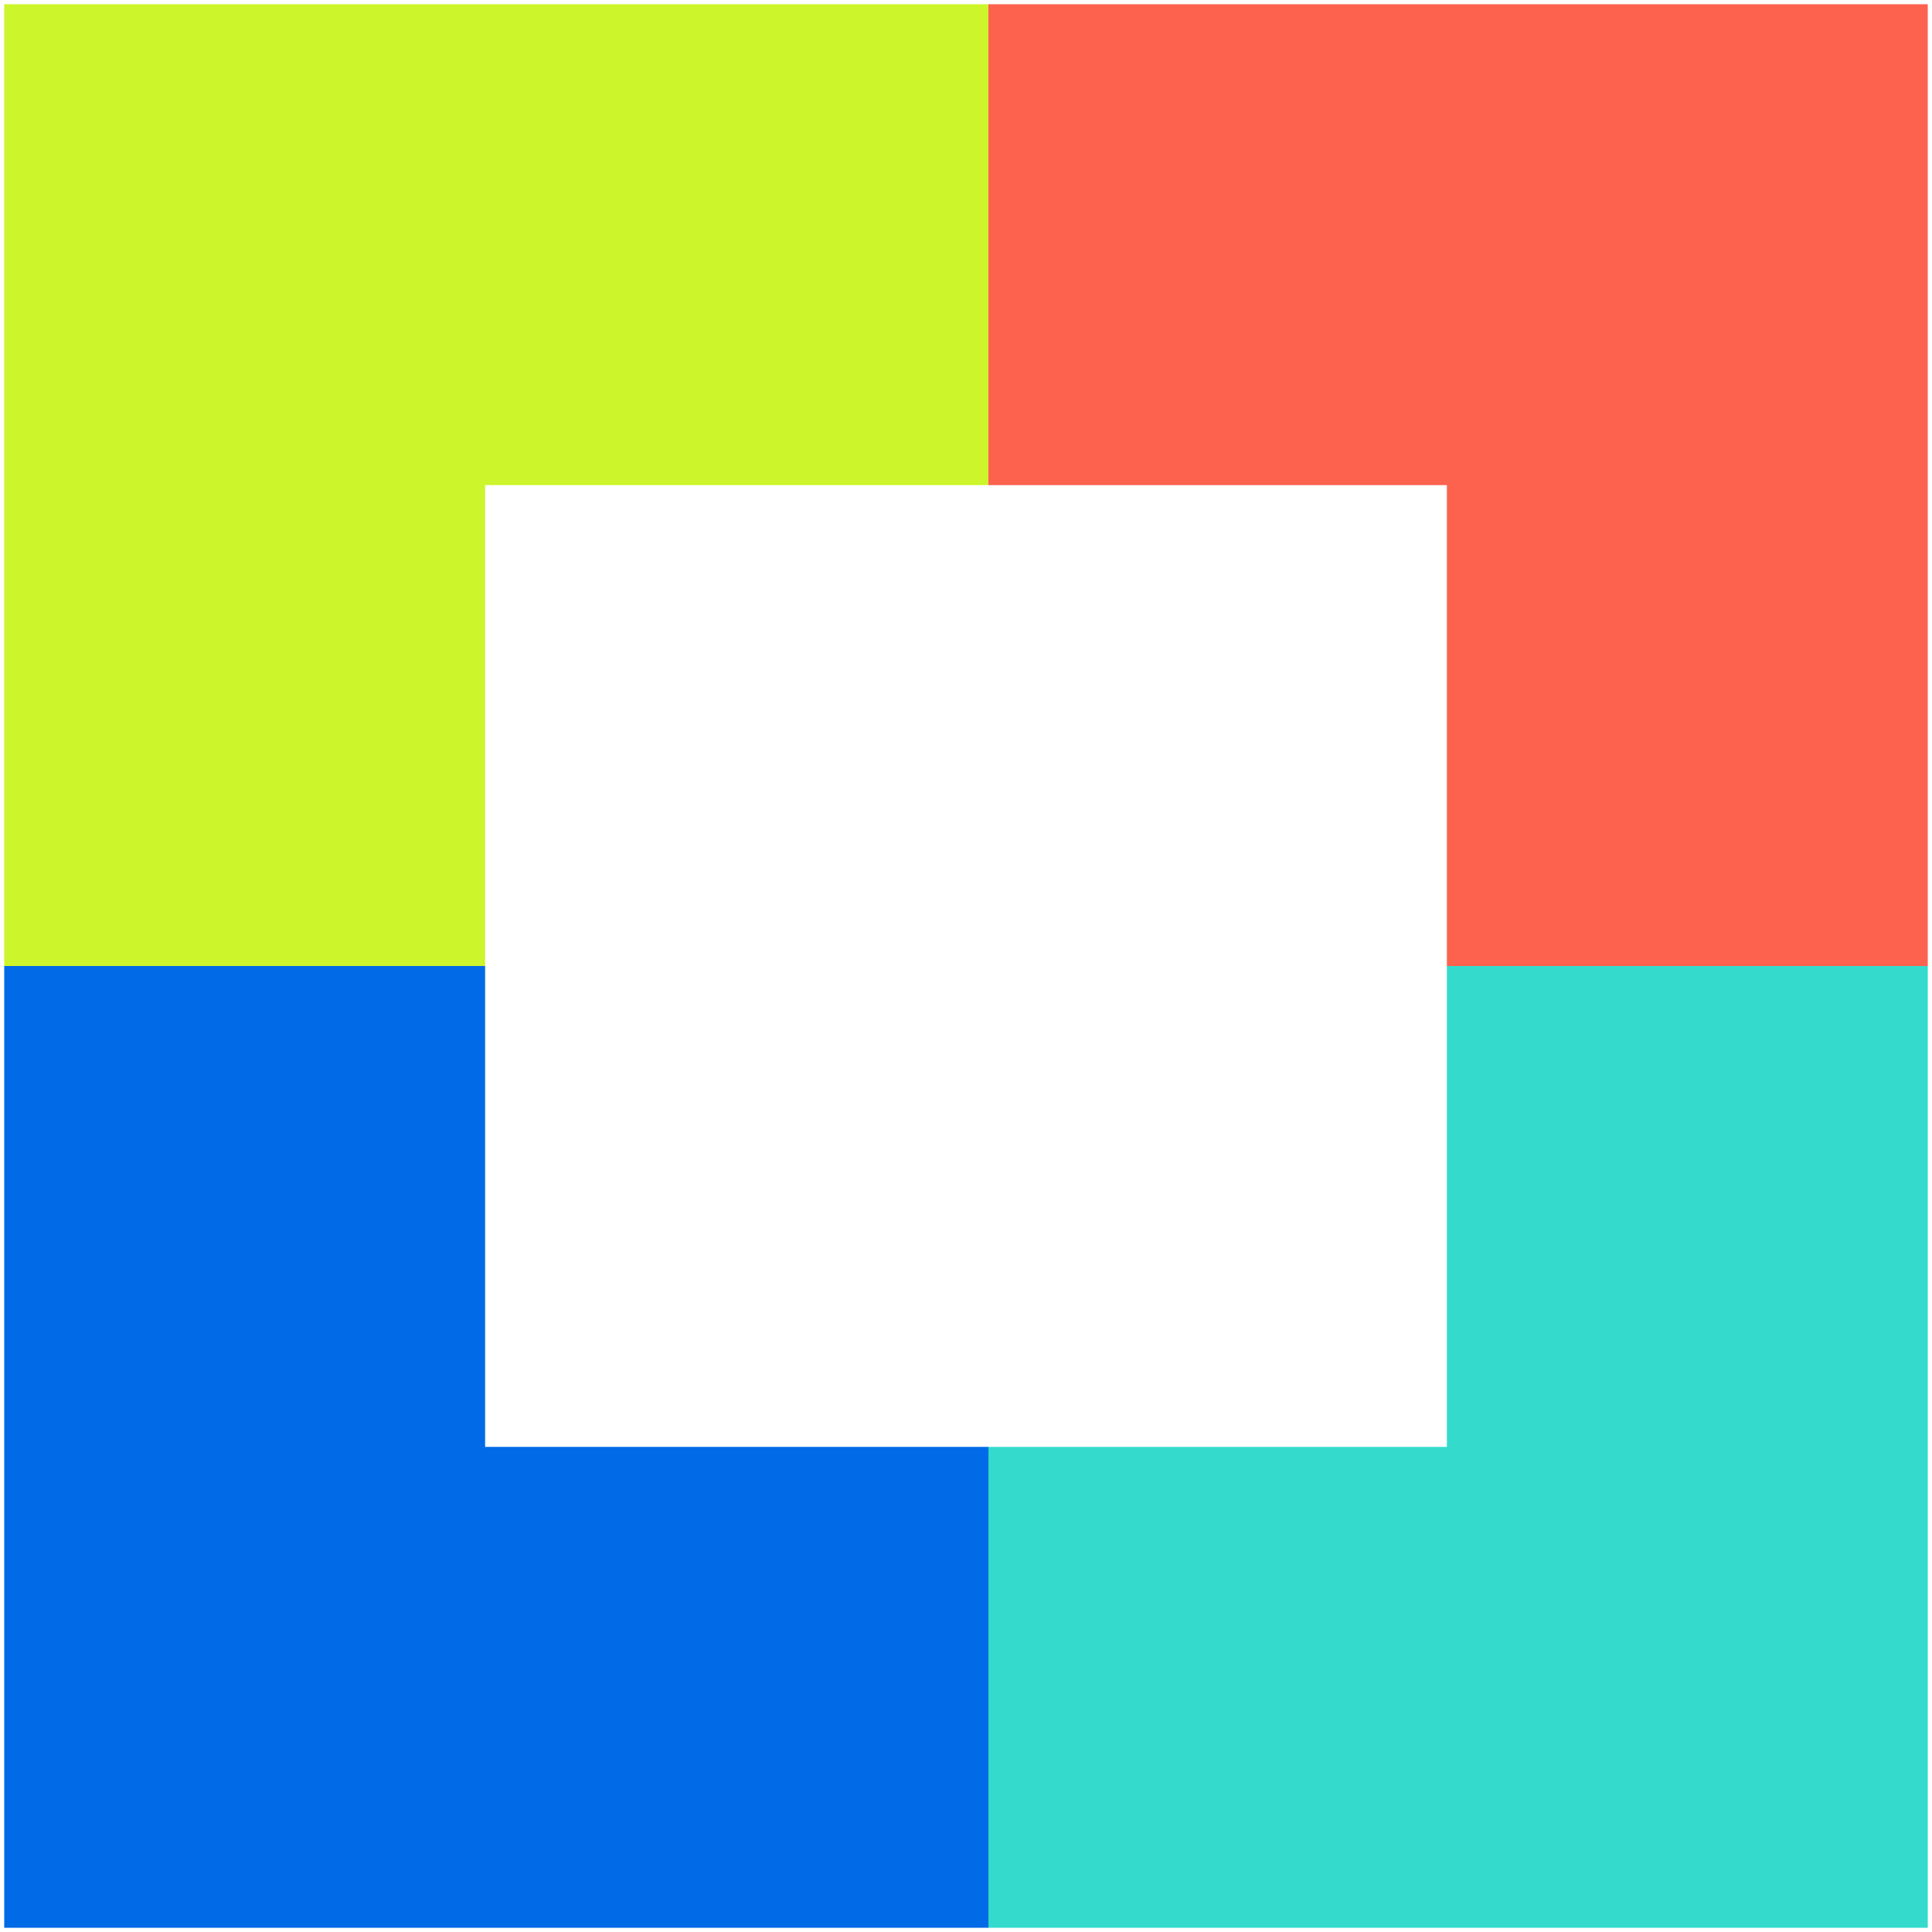
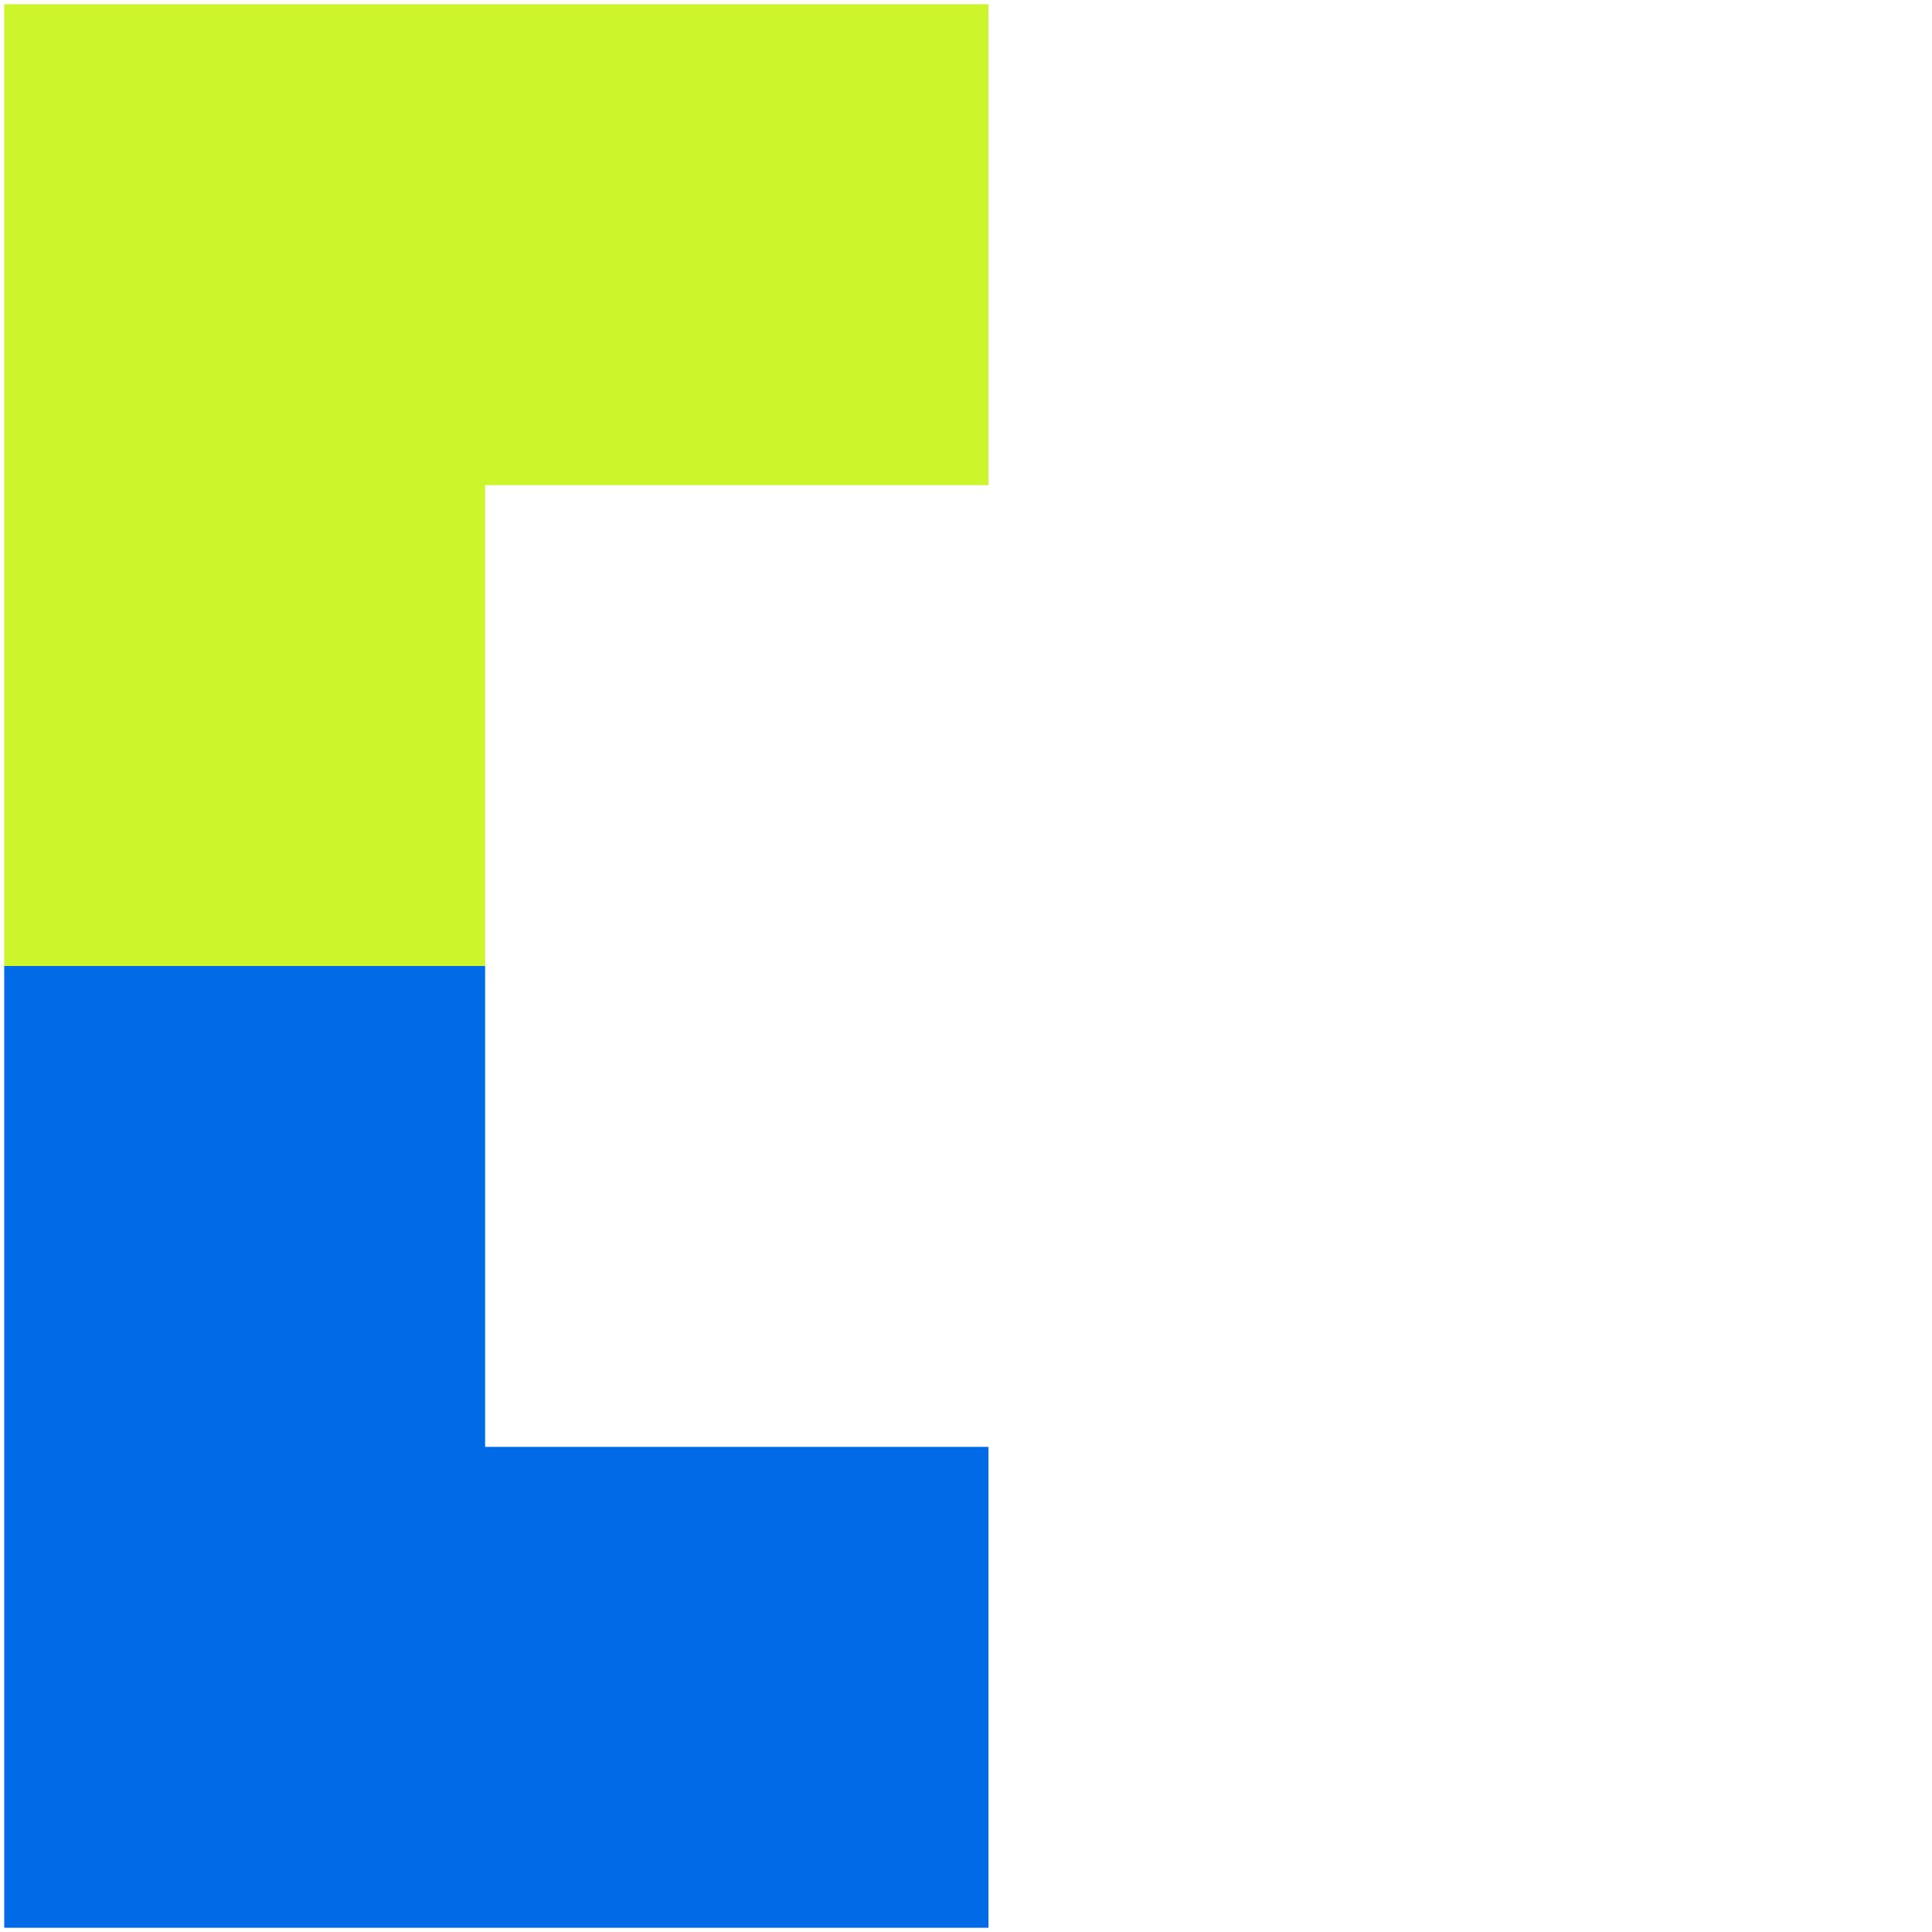
<svg xmlns="http://www.w3.org/2000/svg" id="Layer_1" data-name="Layer 1" viewBox="0 0 1080 1080">
  <defs>
    <style> .cls-1 { fill: #fc624e; } .cls-2 { fill: #cdf52b; } .cls-3 { fill: #006ae7; } .cls-4 { fill: #34dbcd; } </style>
  </defs>
-   <polygon class="cls-4" points="1077.64 540 808.82 540 808.82 808.82 552.53 808.82 552.53 1077.64 1077.64 1077.64 1077.64 540" />
  <polygon class="cls-2" points="271.18 271.18 552.55 271.18 552.55 2.36 2.36 2.36 2.36 540 271.18 540 271.18 271.18" />
-   <polygon class="cls-1" points="808.82 271.18 808.82 540 1077.63 540 1077.63 2.36 552.52 2.36 552.52 271.18 808.82 271.18" />
  <polygon class="cls-3" points="271.18 808.82 271.18 540 2.36 540 2.36 1077.64 552.55 1077.64 552.55 808.82 271.18 808.82" />
</svg>